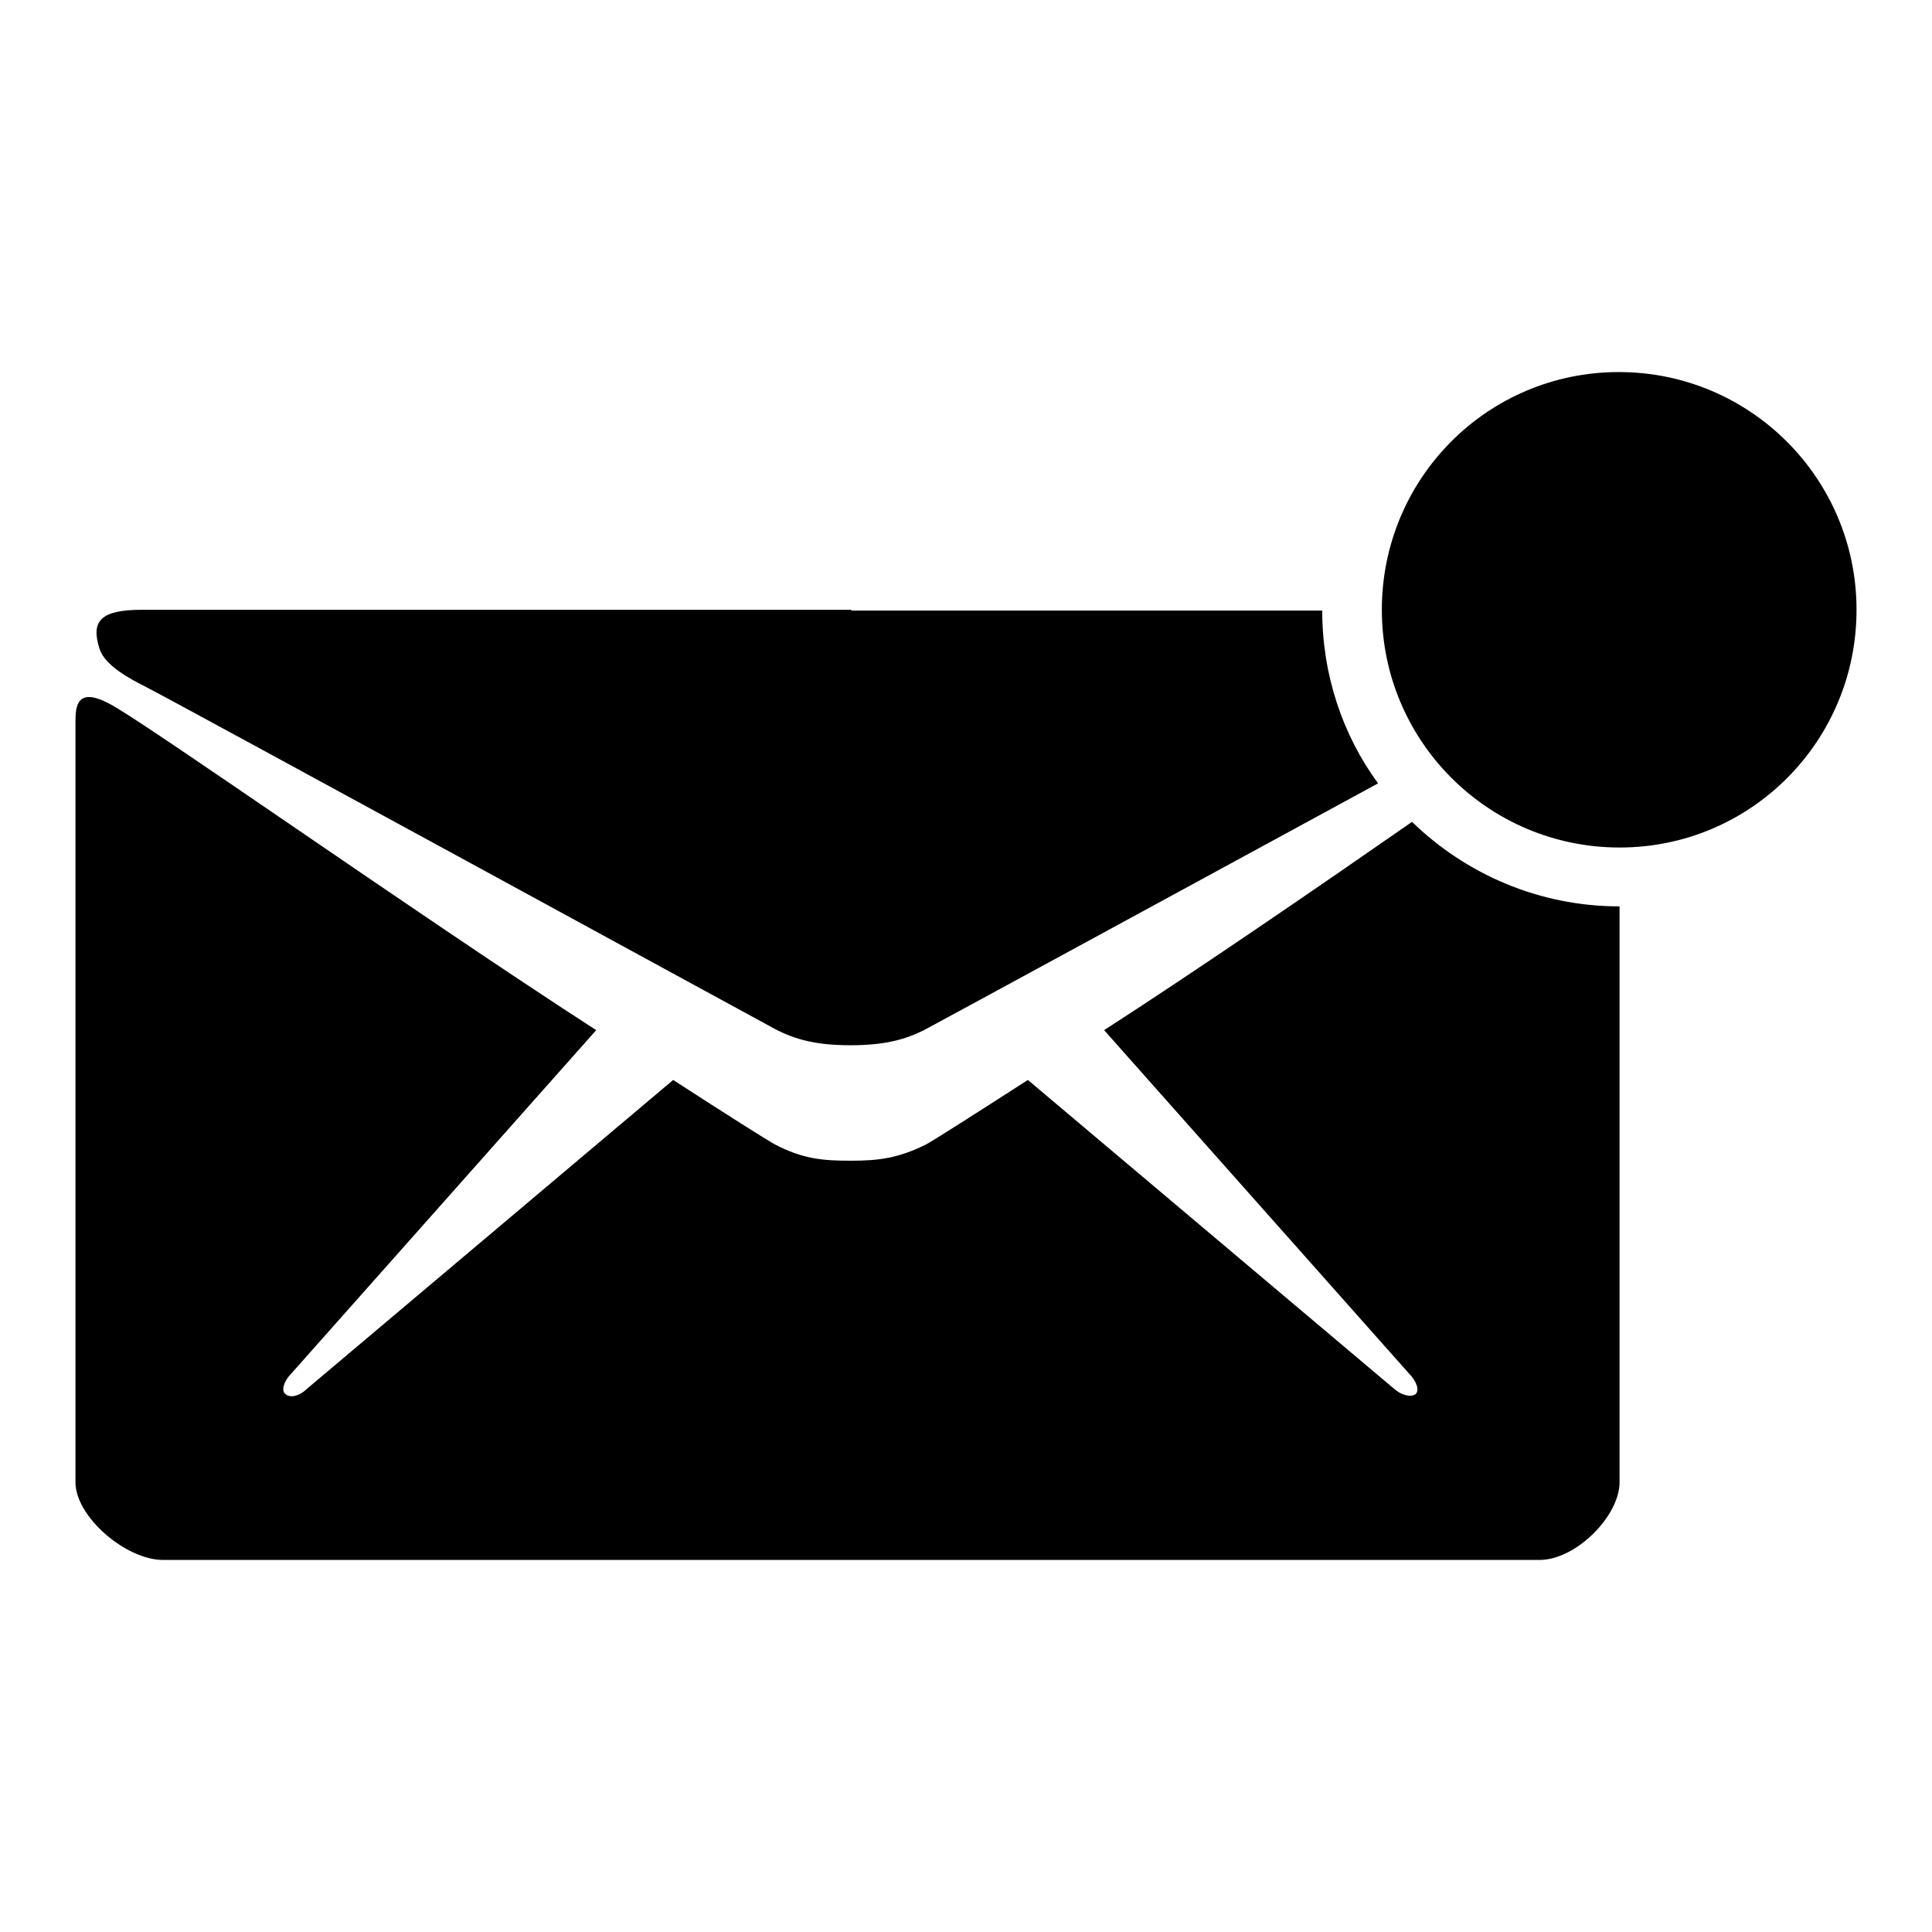
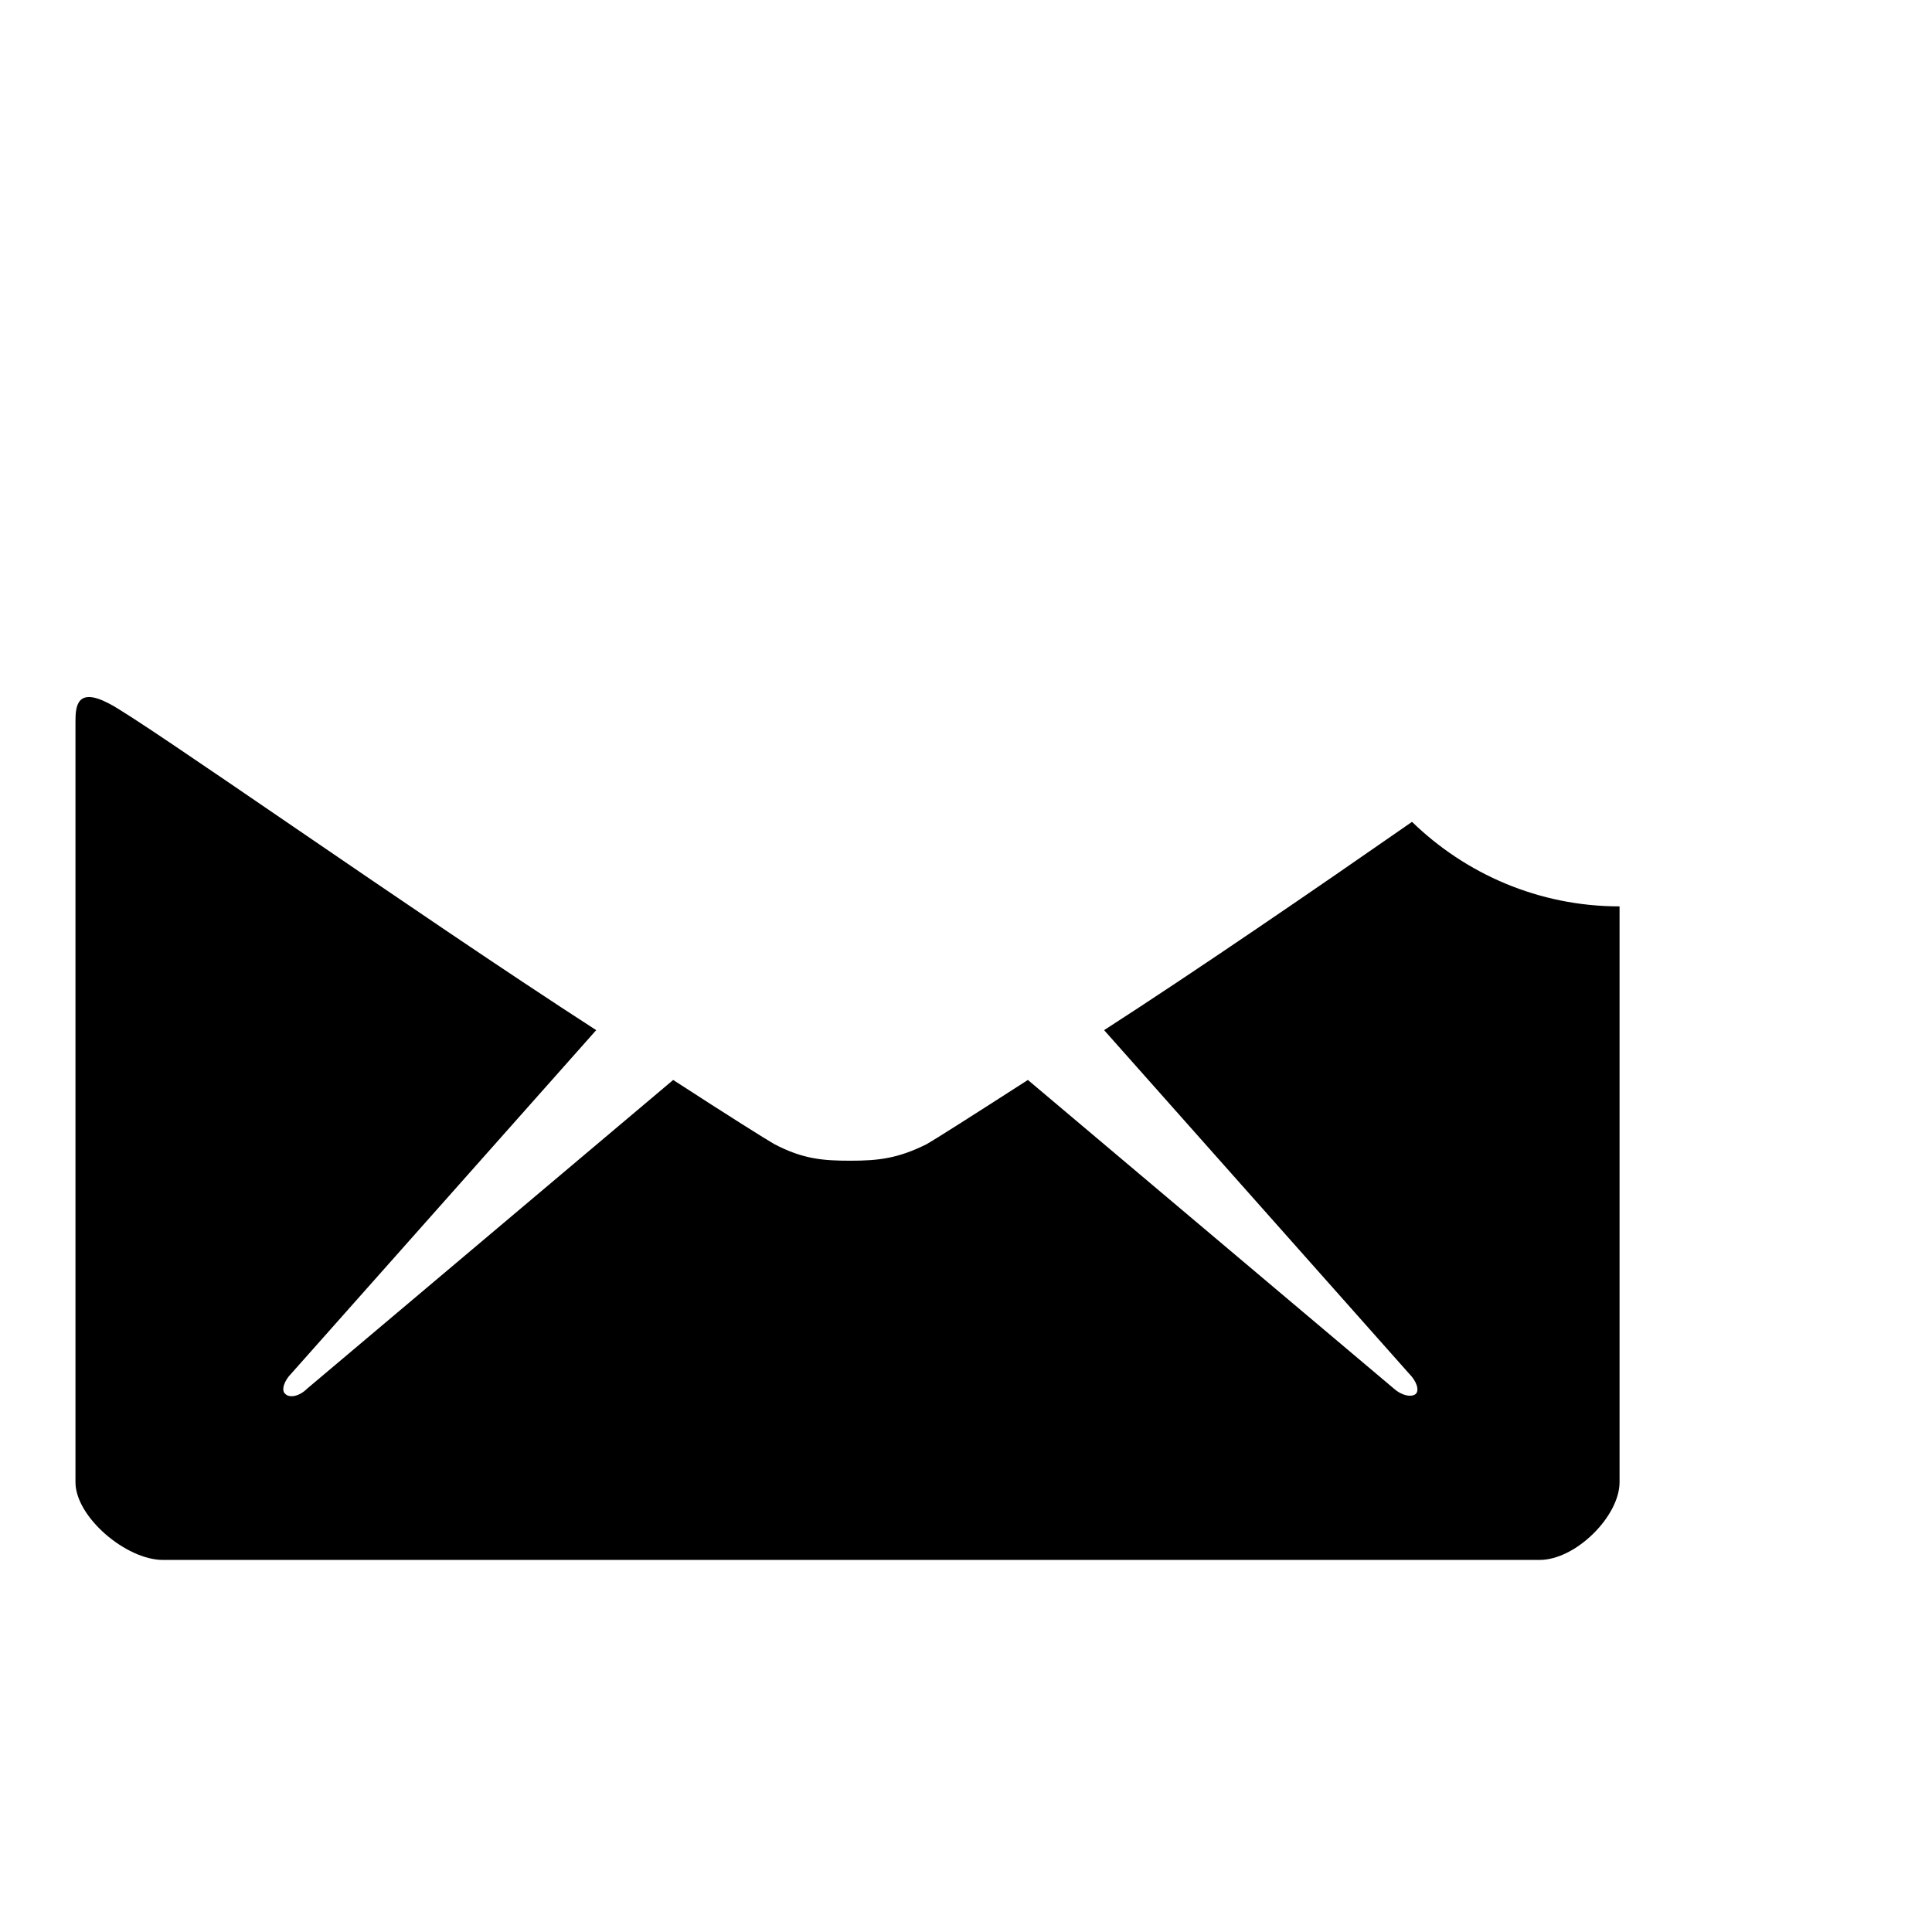
<svg xmlns="http://www.w3.org/2000/svg" version="1.1" x="0px" y="0px" viewBox="0 0 256 256" enable-background="new 0 0 256 256" xml:space="preserve">
  <g>
    <g>
-       <path fill="#000000" d="M183.1,80.8c0,17.4,14.1,31.5,31.5,31.5S246,98.2,246,80.8c0-17.4-14.1-31.5-31.5-31.5S183.1,63.4,183.1,80.8z" />
-       <path fill="#000000" d="M112.8,80.8h-94c-5.5,0-6.8,1.5-5.6,5.2c0.7,2.2,4.1,4,6.1,5c5.4,2.8,80.5,43.8,83.3,45.3c2.8,1.5,5.7,2.2,10.1,2.2s7.3-0.7,10.1-2.2c1.9-1,35.7-19.4,59.8-32.5c-4.7-6.4-7.4-14.4-7.4-22.9H112.8z" />
      <path fill="#000000" d="M146.3,136.5l40.4,45.5c1,1,1.4,2.2,0.9,2.7c-0.6,0.5-1.9,0.2-2.9-0.7l-48.5-40.9c-7.3,4.7-12.5,8-13.4,8.5c-3.8,1.9-6.4,2.2-10.1,2.2c-3.6,0-6.3-0.2-10.1-2.2c-0.9-0.5-6-3.7-13.4-8.5l-48.5,40.9c-1,1-2.3,1.3-2.9,0.7c-0.6-0.5-0.1-1.8,0.8-2.7l40.4-45.5c-24-15.5-60.5-41.3-64.6-43.3C10.2,91,10,93.6,10,95.6s0,100.8,0,100.8c0,4.6,6.7,10.3,11.6,10.3h91.2H204c4.8,0,10.6-5.8,10.6-10.3c0,0,0-46.4,0-76.3c-10.7,0-20.4-4.3-27.5-11.2C174.3,117.8,158.7,128.5,146.3,136.5z" />
    </g>
  </g>
</svg>